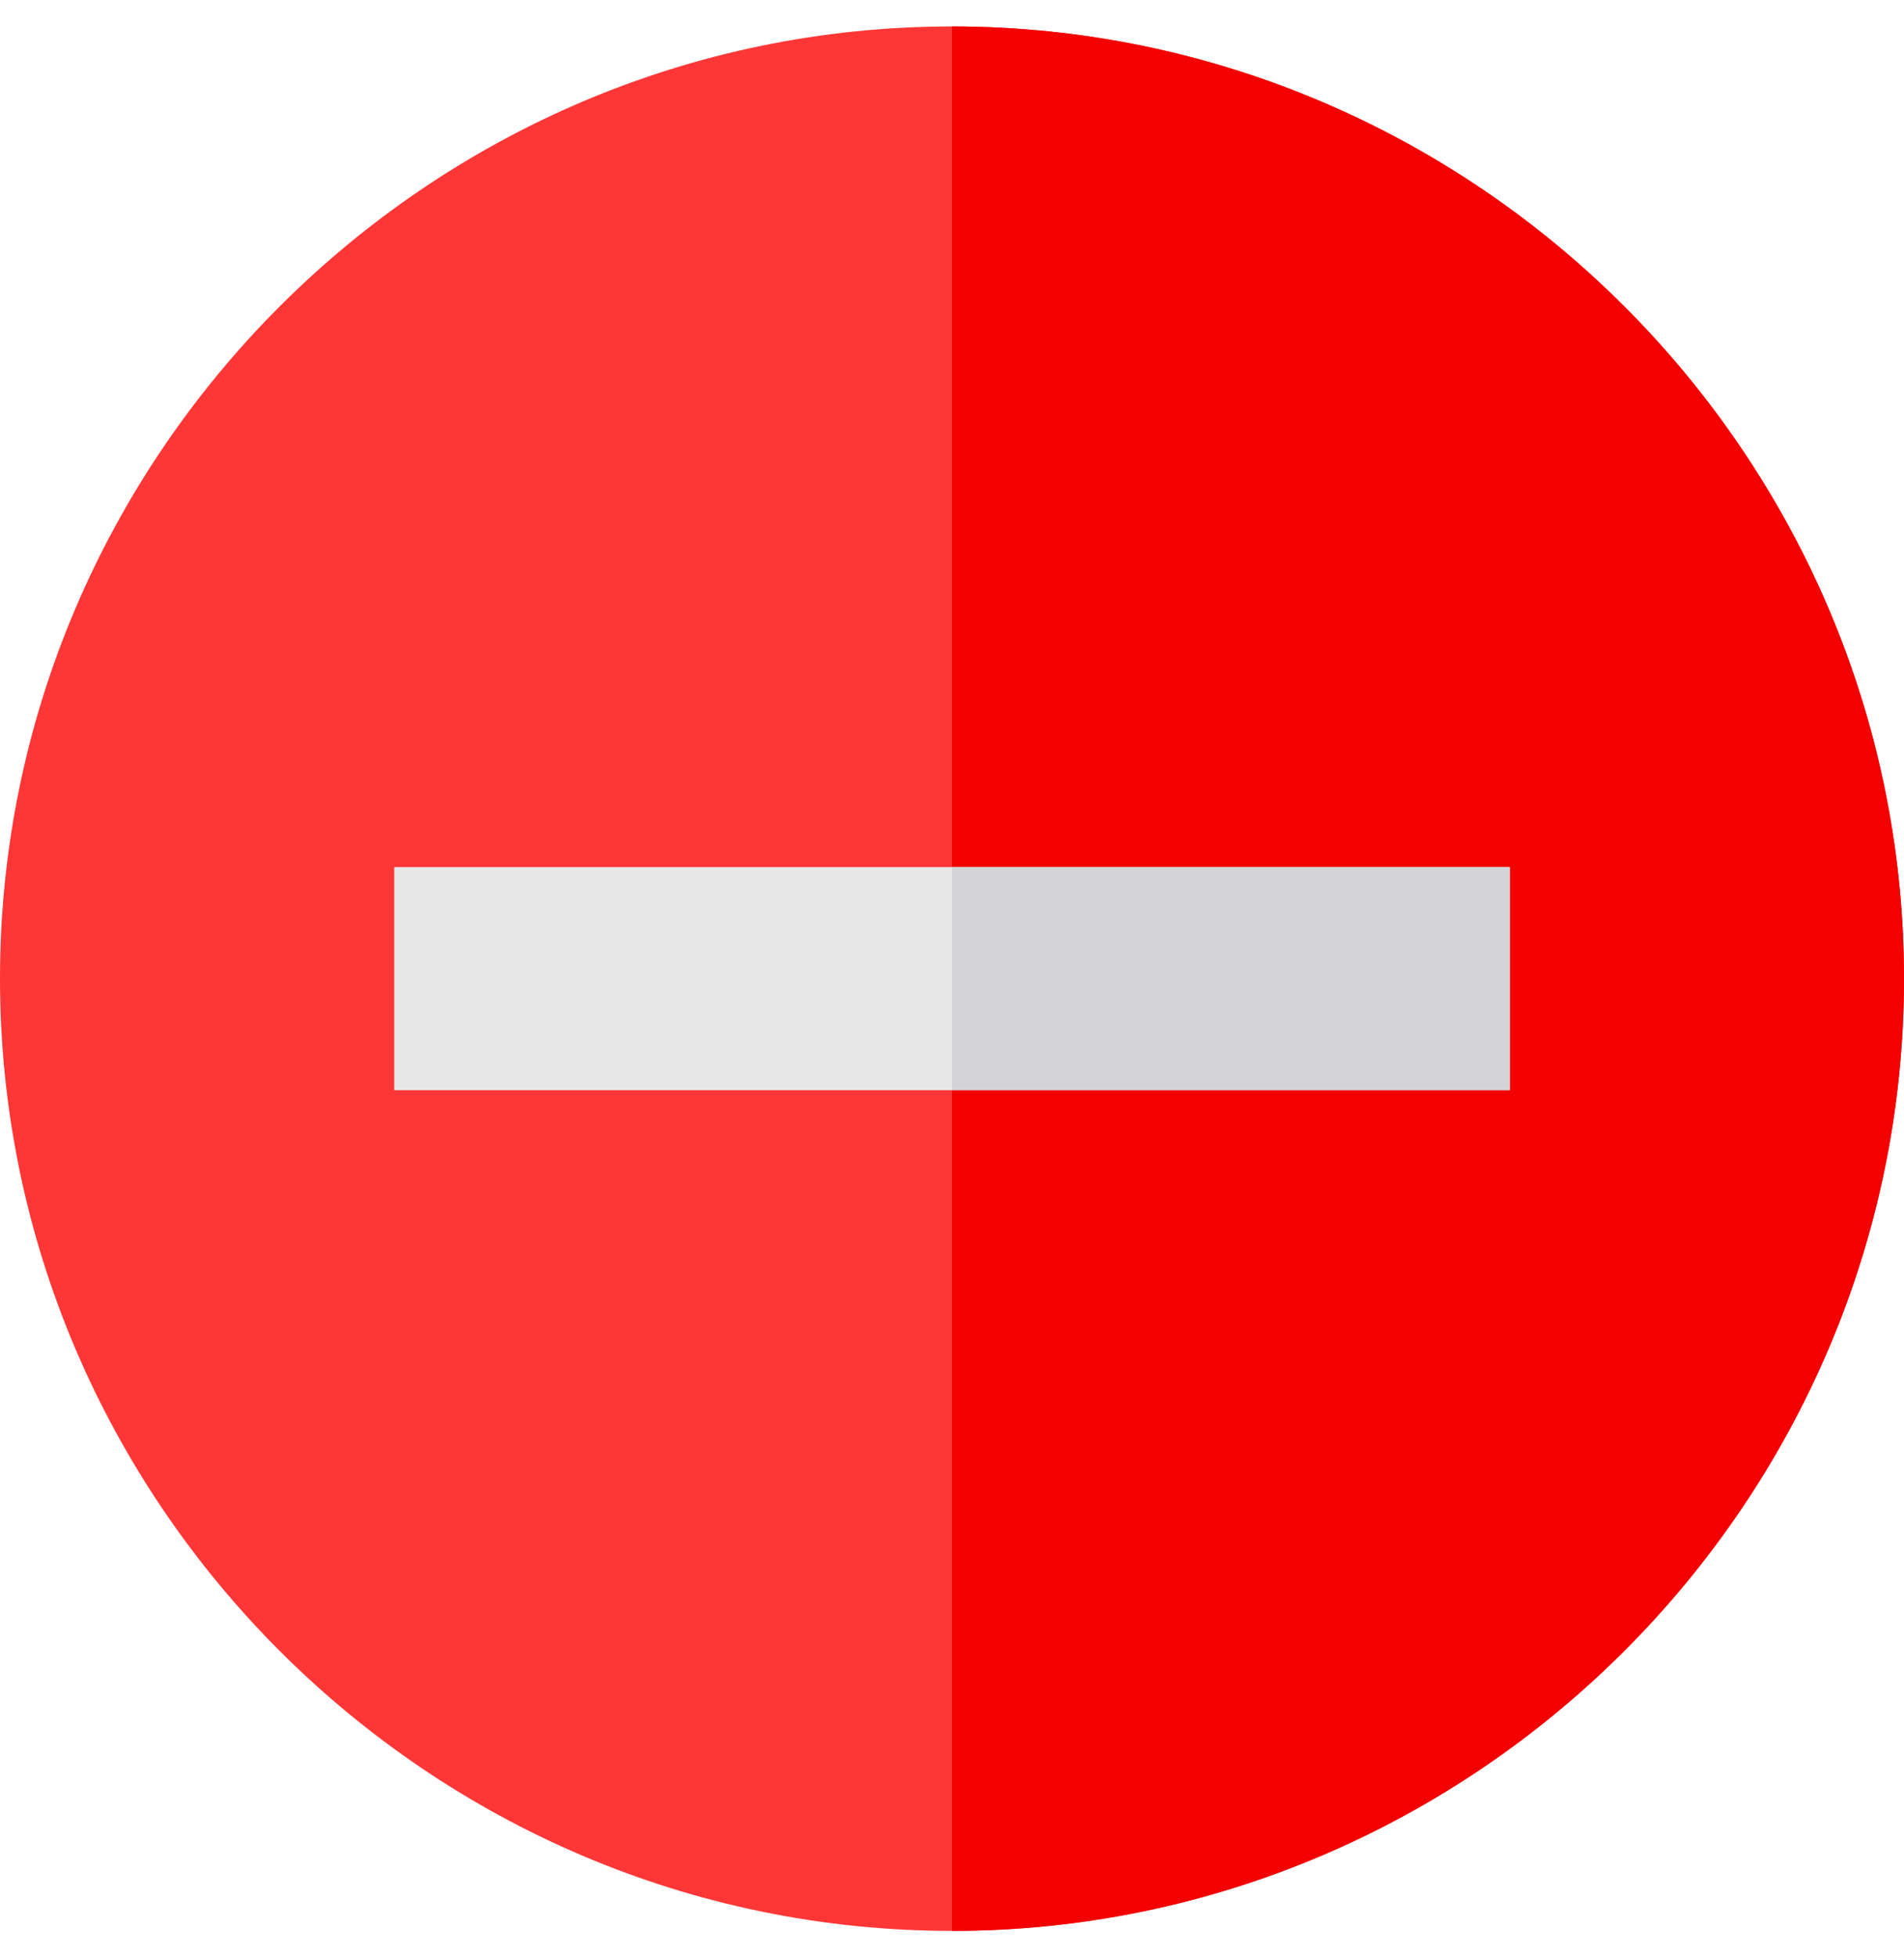
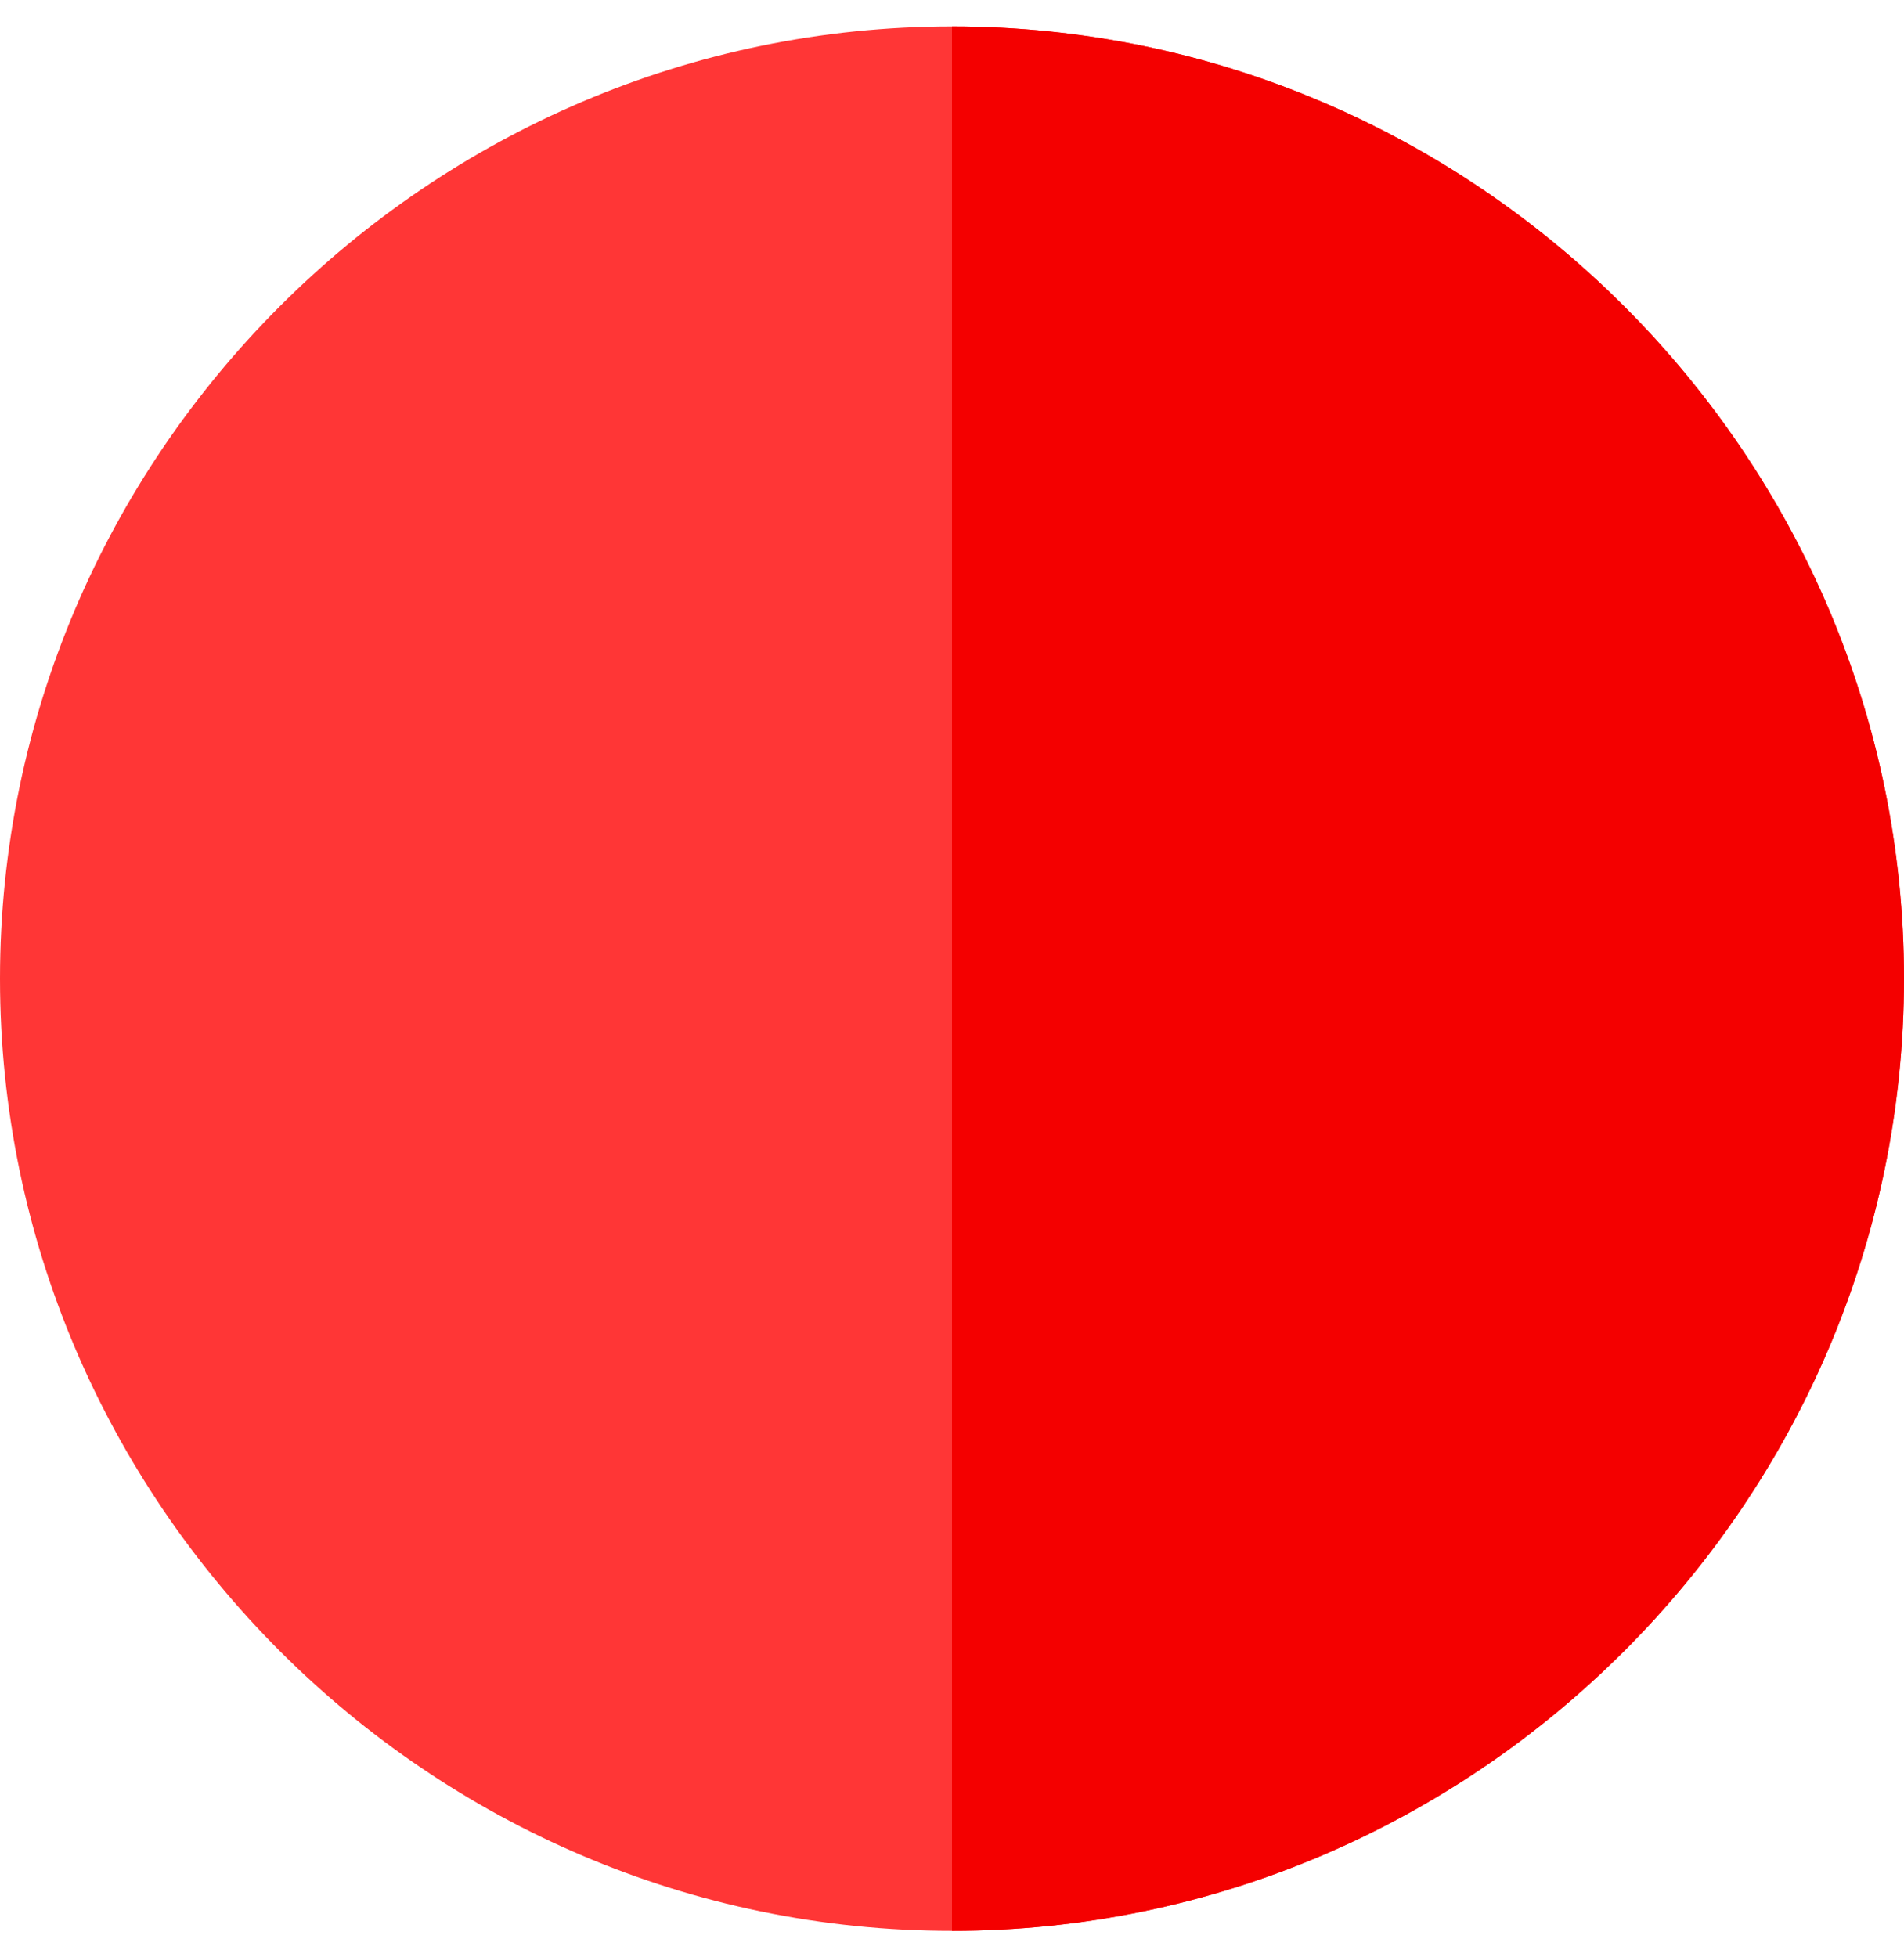
<svg xmlns="http://www.w3.org/2000/svg" width="36" height="37" viewBox="0 0 36 37" fill="none">
  <g clip-path="url(#clip0_901_34)">
    <path d="M18 0.5C8.107 0.5 0 8.607 0 18.5C0 28.393 8.107 36.5 18 36.5C27.893 36.5 36 28.393 36 18.5C36 8.607 27.893 0.5 18 0.5Z" fill="#FF3636" />
    <path d="M36 18.5C36 28.393 27.893 36.5 18 36.5V0.5C27.893 0.5 36 8.607 36 18.5Z" fill="#F40000" />
-     <path d="M28.547 16.391H7.453V20.609H28.547V16.391Z" fill="#E7E7E7" />
-     <path d="M28.547 16.391H18V20.609H28.547V16.391Z" fill="#D3D3D8" />
+     <path d="M28.547 16.391H18H28.547V16.391Z" fill="#D3D3D8" />
  </g>
  <defs>
    <clipPath id="clip0_901_34">
      <rect width="36" height="36" fill="white" transform="translate(0 0.5)" />
    </clipPath>
  </defs>
</svg>